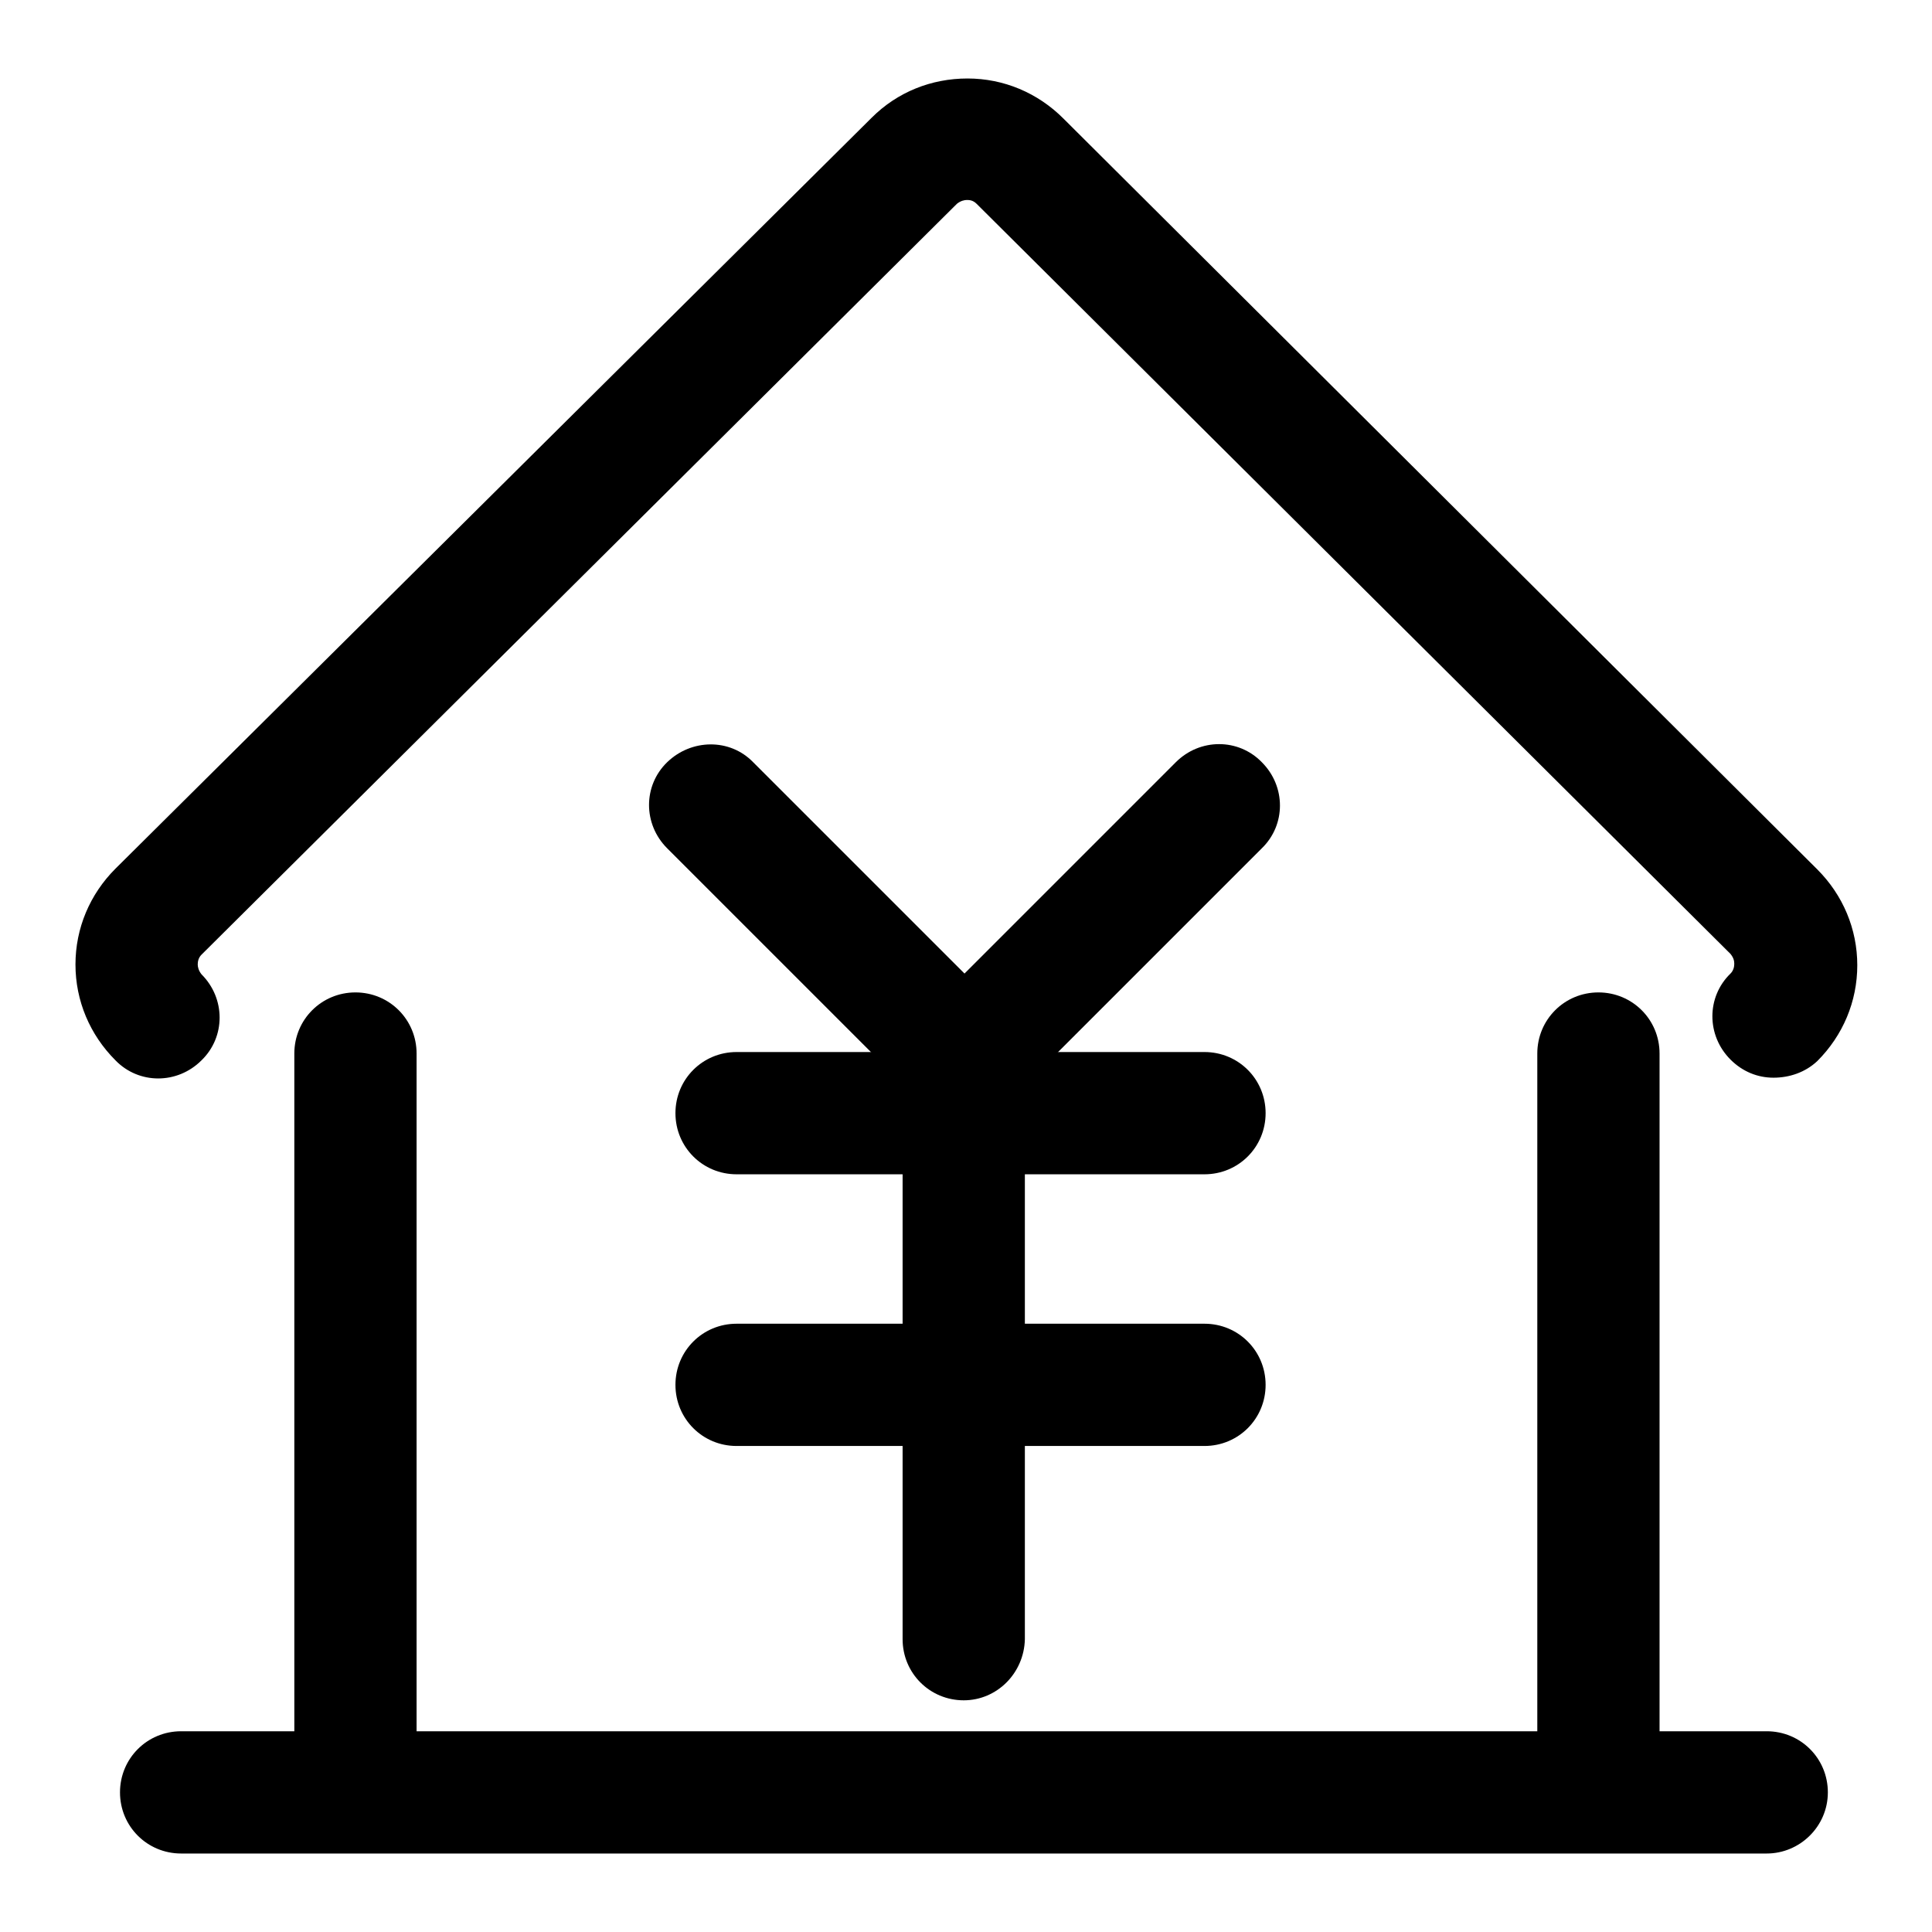
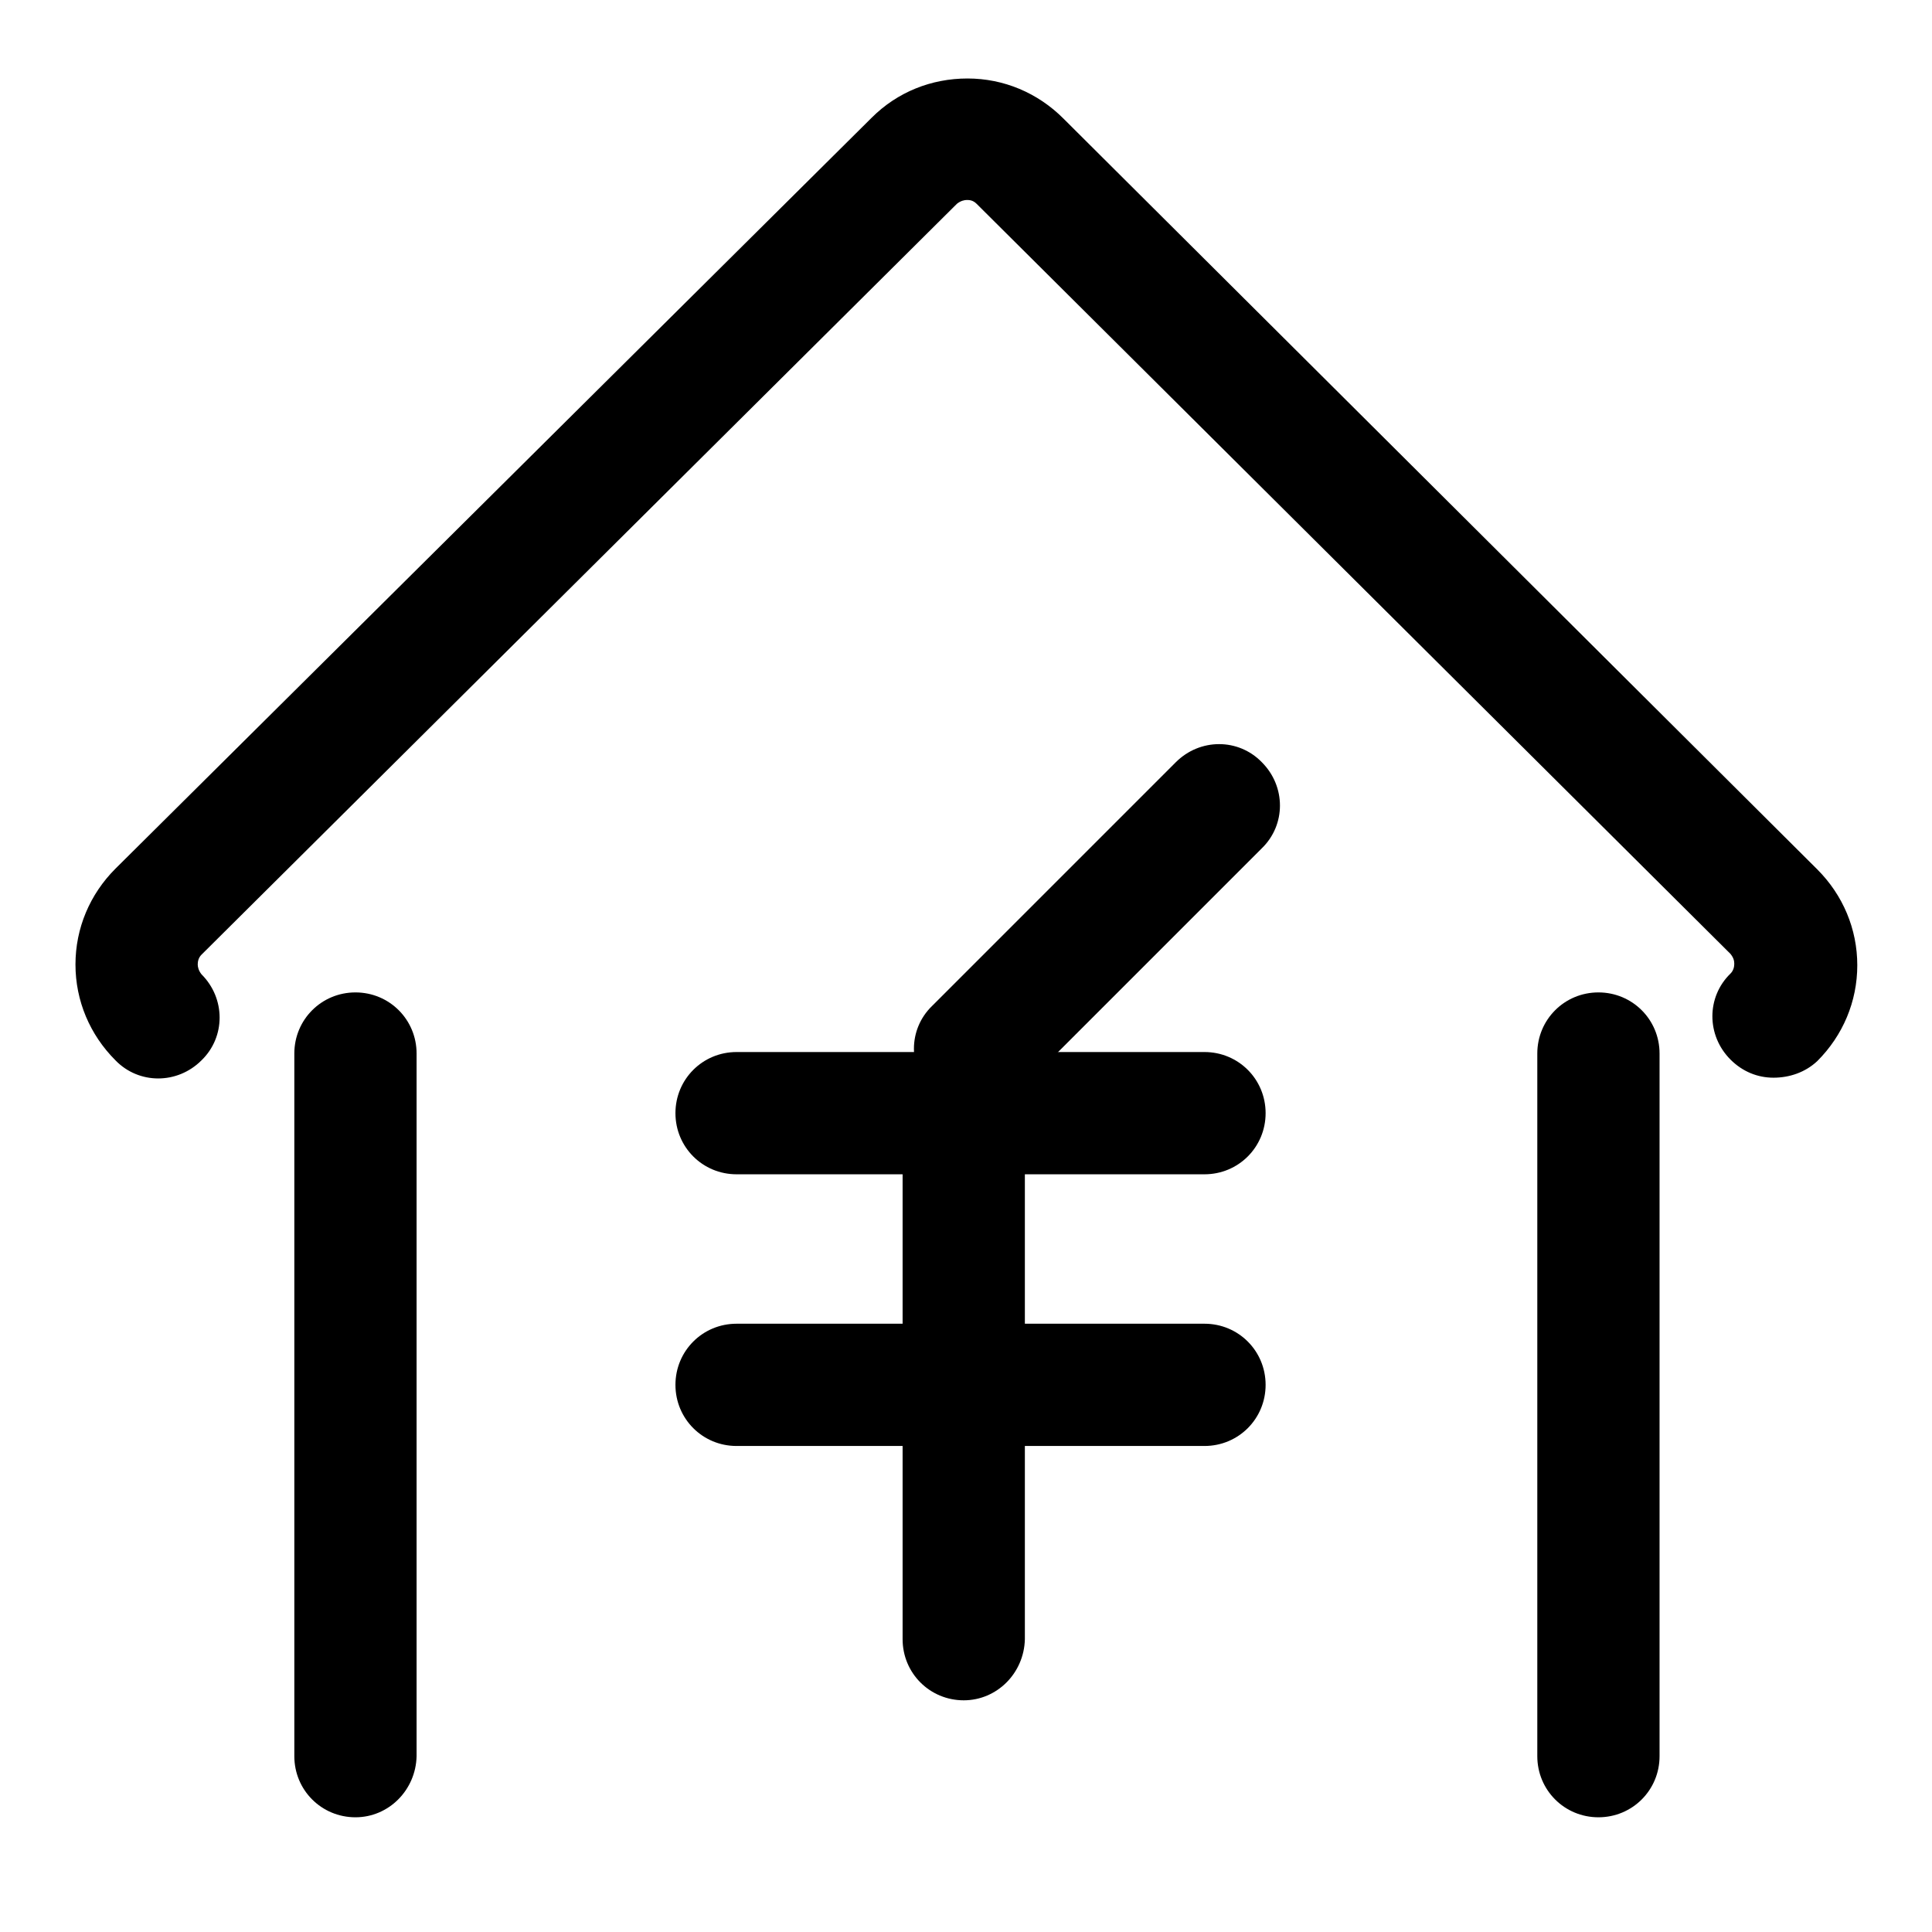
<svg xmlns="http://www.w3.org/2000/svg" version="1.1" x="0px" y="0px" viewBox="0 0 256 256" enable-background="new 0 0 256 256" xml:space="preserve">
  <g>
    <path fill="#000000" d="M235,142.8c-2.1,0-4.1-0.8-5.7-2.4c-3.2-3.2-3.2-8.3,0-11.4c0.4-0.4,0.5-0.9,0.5-1.3s-0.1-0.8-0.5-1.3 L129.4,27c-0.5-0.5-1-0.5-1.3-0.5s-0.8,0.1-1.3,0.5l0,0L26.7,126.5c-0.4,0.4-0.5,0.9-0.5,1.3c0,0.3,0.1,0.8,0.5,1.3 c3.2,3.2,3.2,8.3,0,11.4c-3.2,3.2-8.3,3.2-11.4,0c-3.4-3.4-5.3-7.9-5.3-12.7c0-4.8,1.9-9.3,5.3-12.7l0,0l100.2-99.5 c3.4-3.4,7.9-5.2,12.7-5.2c4.8,0,9.3,1.9,12.7,5.3l99.9,99.5c3.4,3.4,5.3,7.9,5.3,12.7c0,4.8-1.9,9.3-5.3,12.7 C239.2,142.1,237.1,142.8,235,142.8z" />
    <path fill="#000000" d="M47.1,240.8c-4.5,0-8.1-3.6-8.1-8.1v-93.1c0-4.5,3.6-8.1,8.1-8.1s8.1,3.6,8.1,8.1v93.1 C55.1,237.2,51.5,240.8,47.1,240.8z M211.8,240.8c-4.5,0-8.1-3.6-8.1-8.1v-93.1c0-4.5,3.6-8.1,8.1-8.1s8.1,3.6,8.1,8.1v93.1 C219.9,237.2,216.3,240.8,211.8,240.8z" />
-     <path fill="#000000" d="M234.1,245.6H24c-4.5,0-8.1-3.6-8.1-8.1c0-4.5,3.6-8.1,8.1-8.1h210.1c4.5,0,8.1,3.6,8.1,8.1 C242.2,242,238.5,245.6,234.1,245.6z M126.4,147.1c-2.1,0-4.1-0.8-5.7-2.4l-32.3-32.3c-3.2-3.2-3.2-8.3,0-11.4s8.3-3.2,11.4,0 l32.3,32.3c3.2,3.2,3.2,8.3,0,11.4C130.6,146.3,128.5,147.1,126.4,147.1z" />
    <path fill="#000000" d="M129.2,147.1c-2.1,0-4.1-0.8-5.7-2.4c-3.2-3.2-3.2-8.3,0-11.4l32.3-32.3c3.2-3.2,8.3-3.2,11.4,0 c3.2,3.2,3.2,8.3,0,11.4l-32.3,32.3C133.3,146.3,131.2,147.1,129.2,147.1z" />
    <path fill="#000000" d="M159.6,155.6h-62c-4.5,0-8.1-3.6-8.1-8.1c0-4.5,3.6-8.1,8.1-8.1h62c4.5,0,8.1,3.6,8.1,8.1 C167.7,152,164.1,155.6,159.6,155.6z M159.6,191.6h-62c-4.5,0-8.1-3.6-8.1-8.1c0-4.5,3.6-8.1,8.1-8.1h62c4.5,0,8.1,3.6,8.1,8.1 C167.7,188,164.1,191.6,159.6,191.6z" />
    <path fill="#000000" d="M127.7,225.3c-4.5,0-8.1-3.6-8.1-8.1v-69.9c0-4.5,3.6-8.1,8.1-8.1s8.1,3.6,8.1,8.1v69.9 C135.7,221.7,132.1,225.3,127.7,225.3z" />
  </g>
</svg>